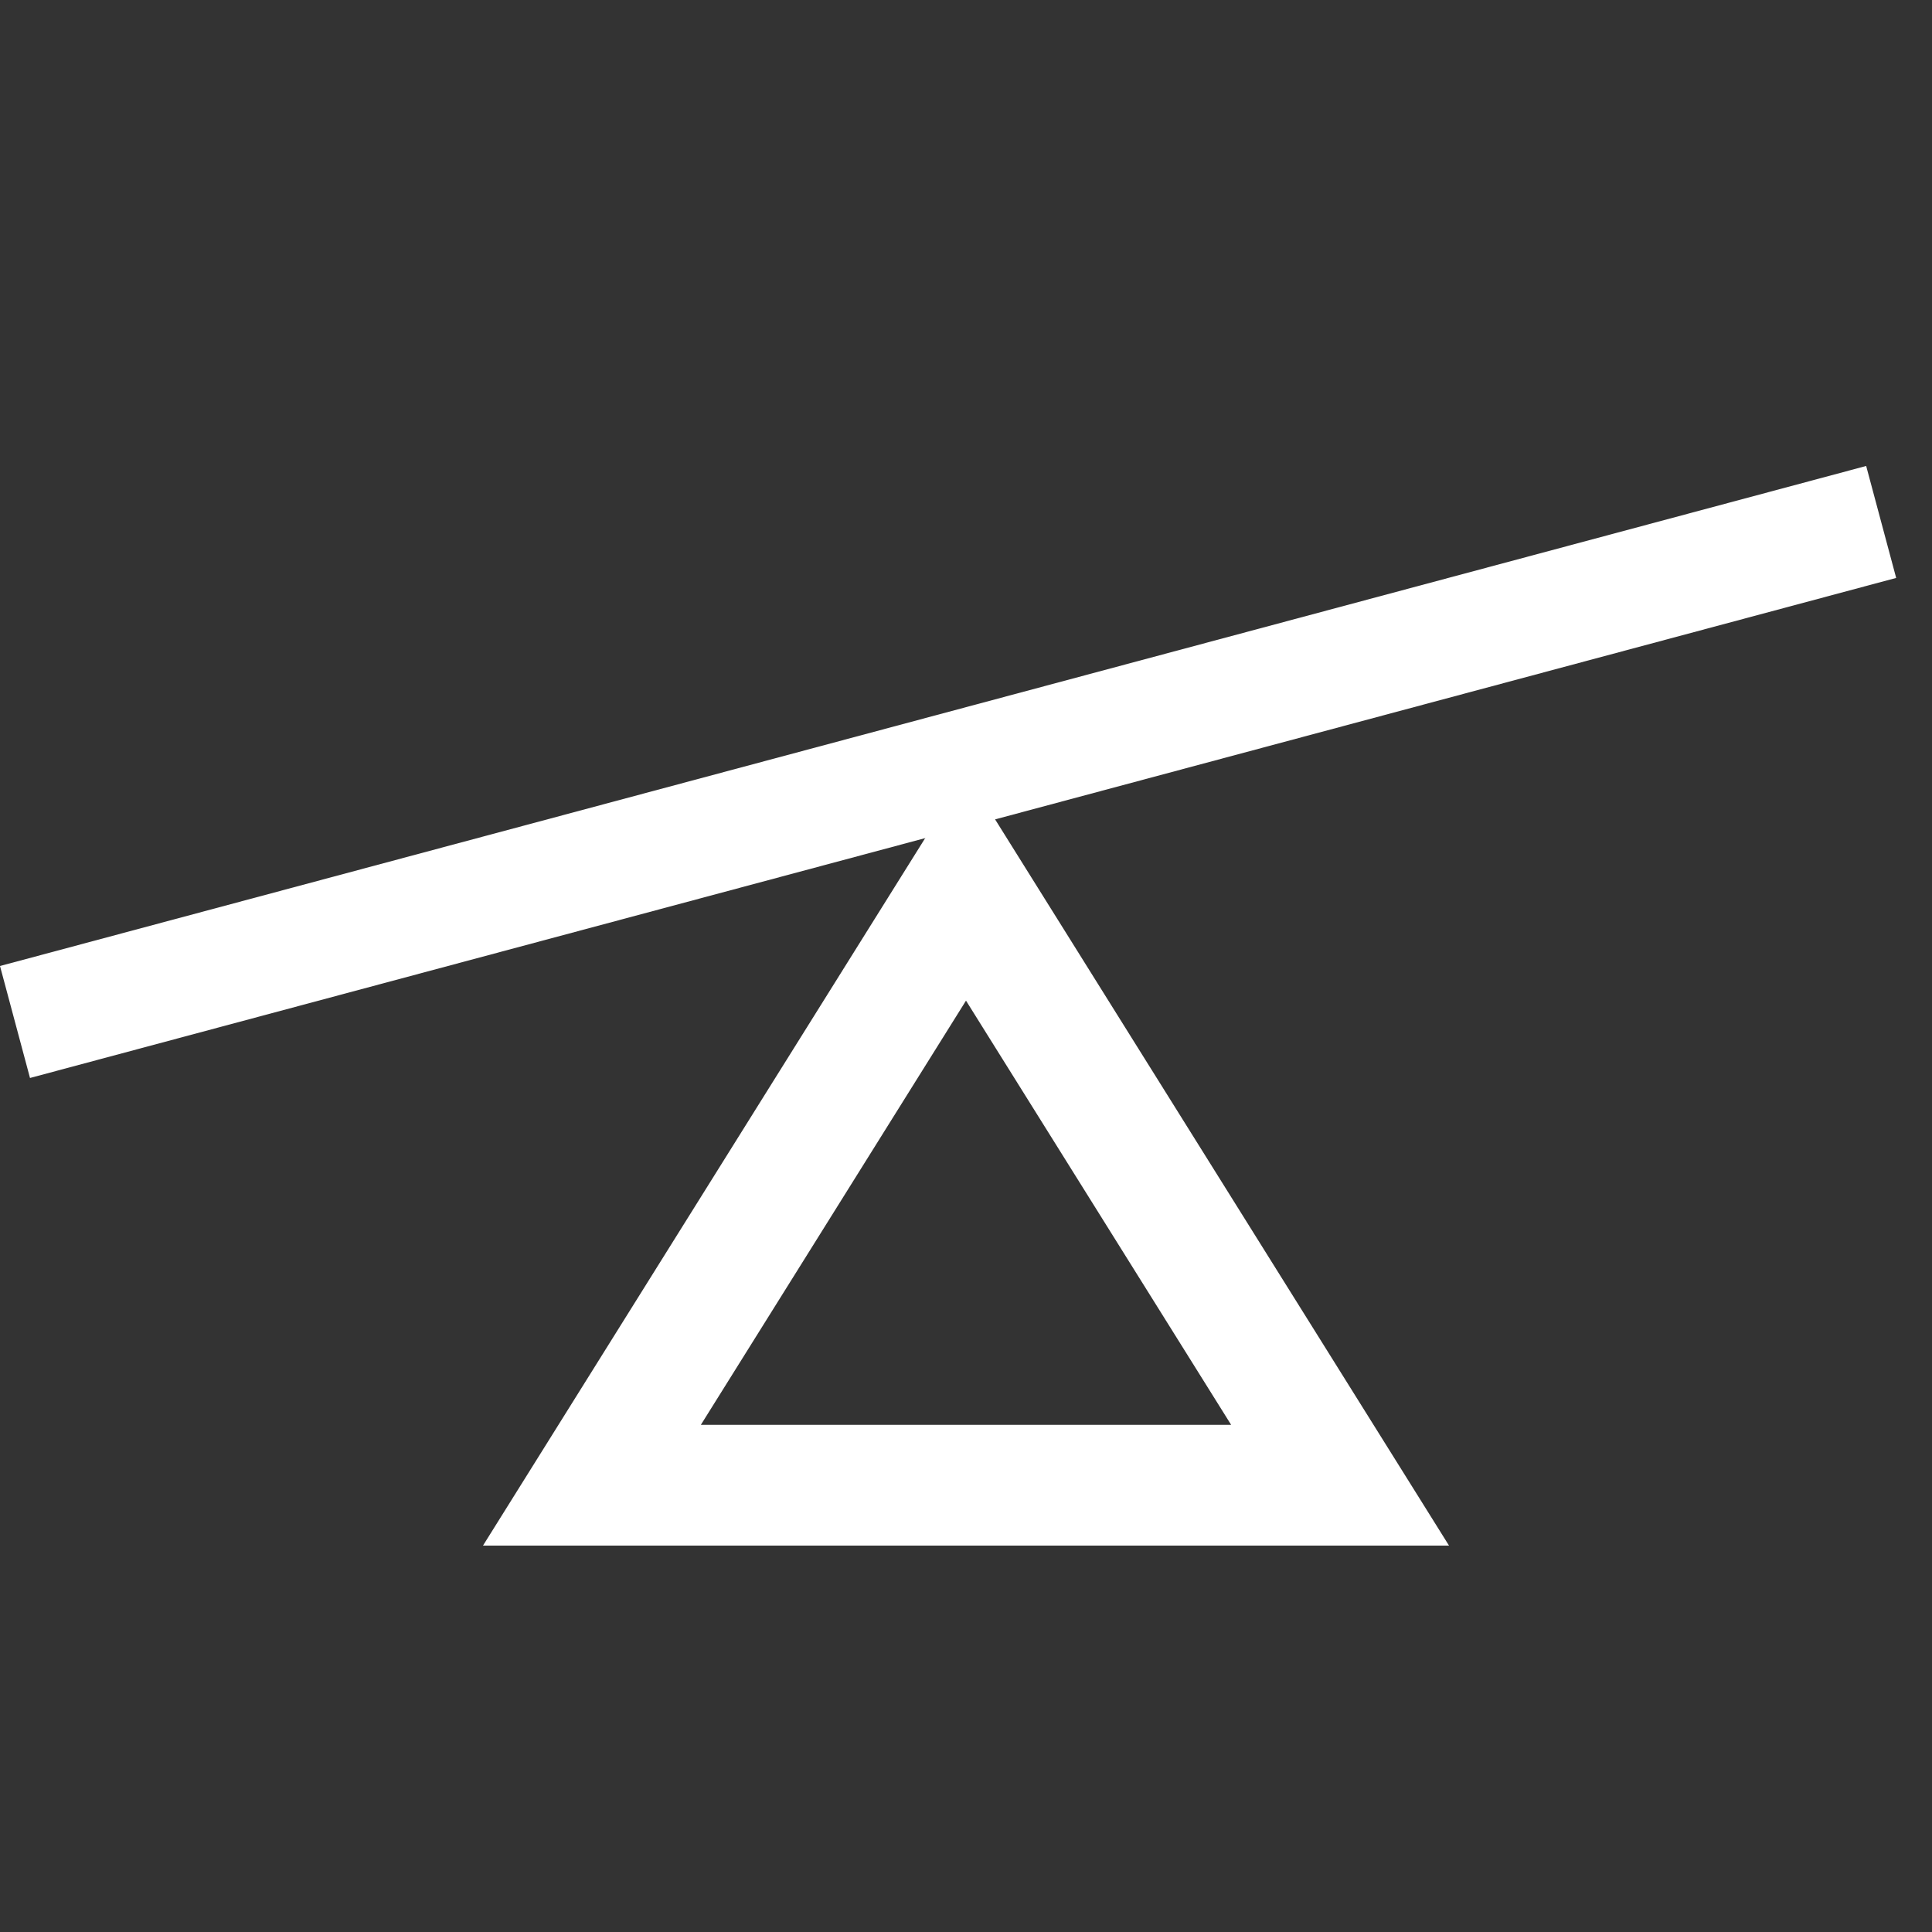
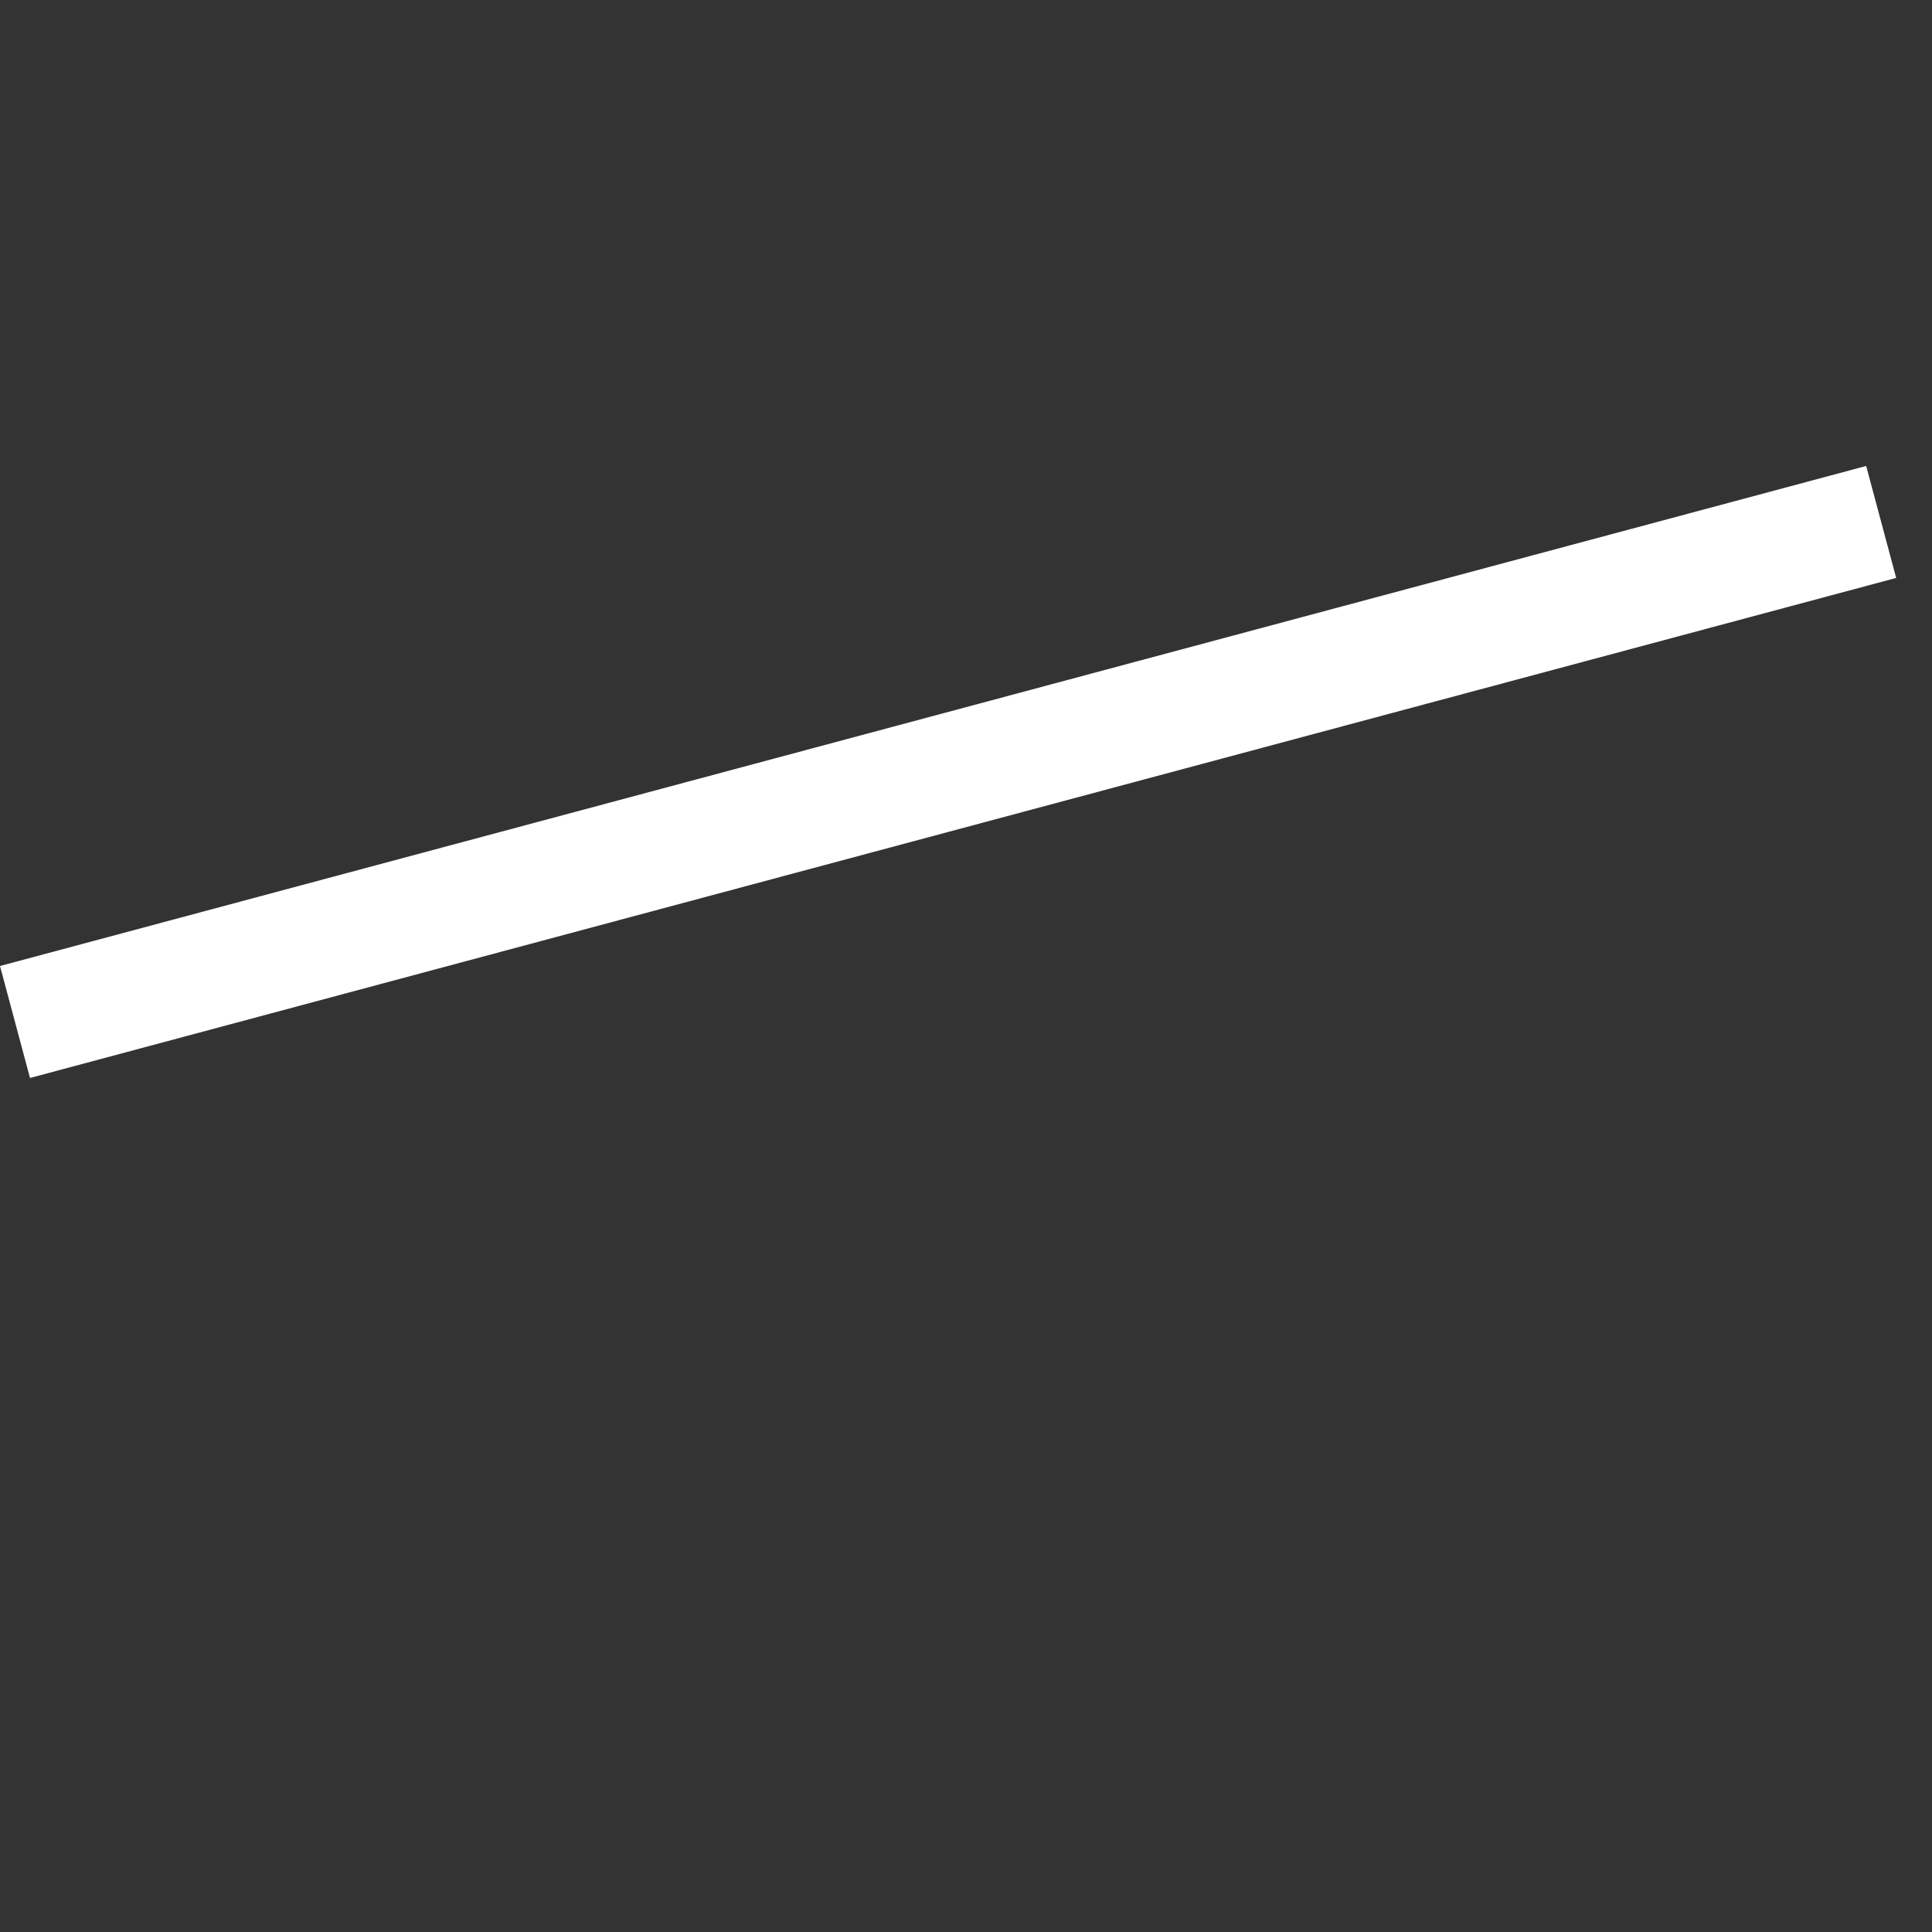
<svg xmlns="http://www.w3.org/2000/svg" width="32" height="32" viewBox="0 0 32 32" fill="none">
  <rect x="0" y="0" width="32" height="32" fill="#333333" stroke="none" />
-   <path d="M9.804 24.6L16 14.687L22.196 24.6H9.804Z" stroke="white" stroke-width="2" />
  <rect y="16" width="32" height="1.92" transform="rotate(-15 0 16)" fill="white" />
</svg>